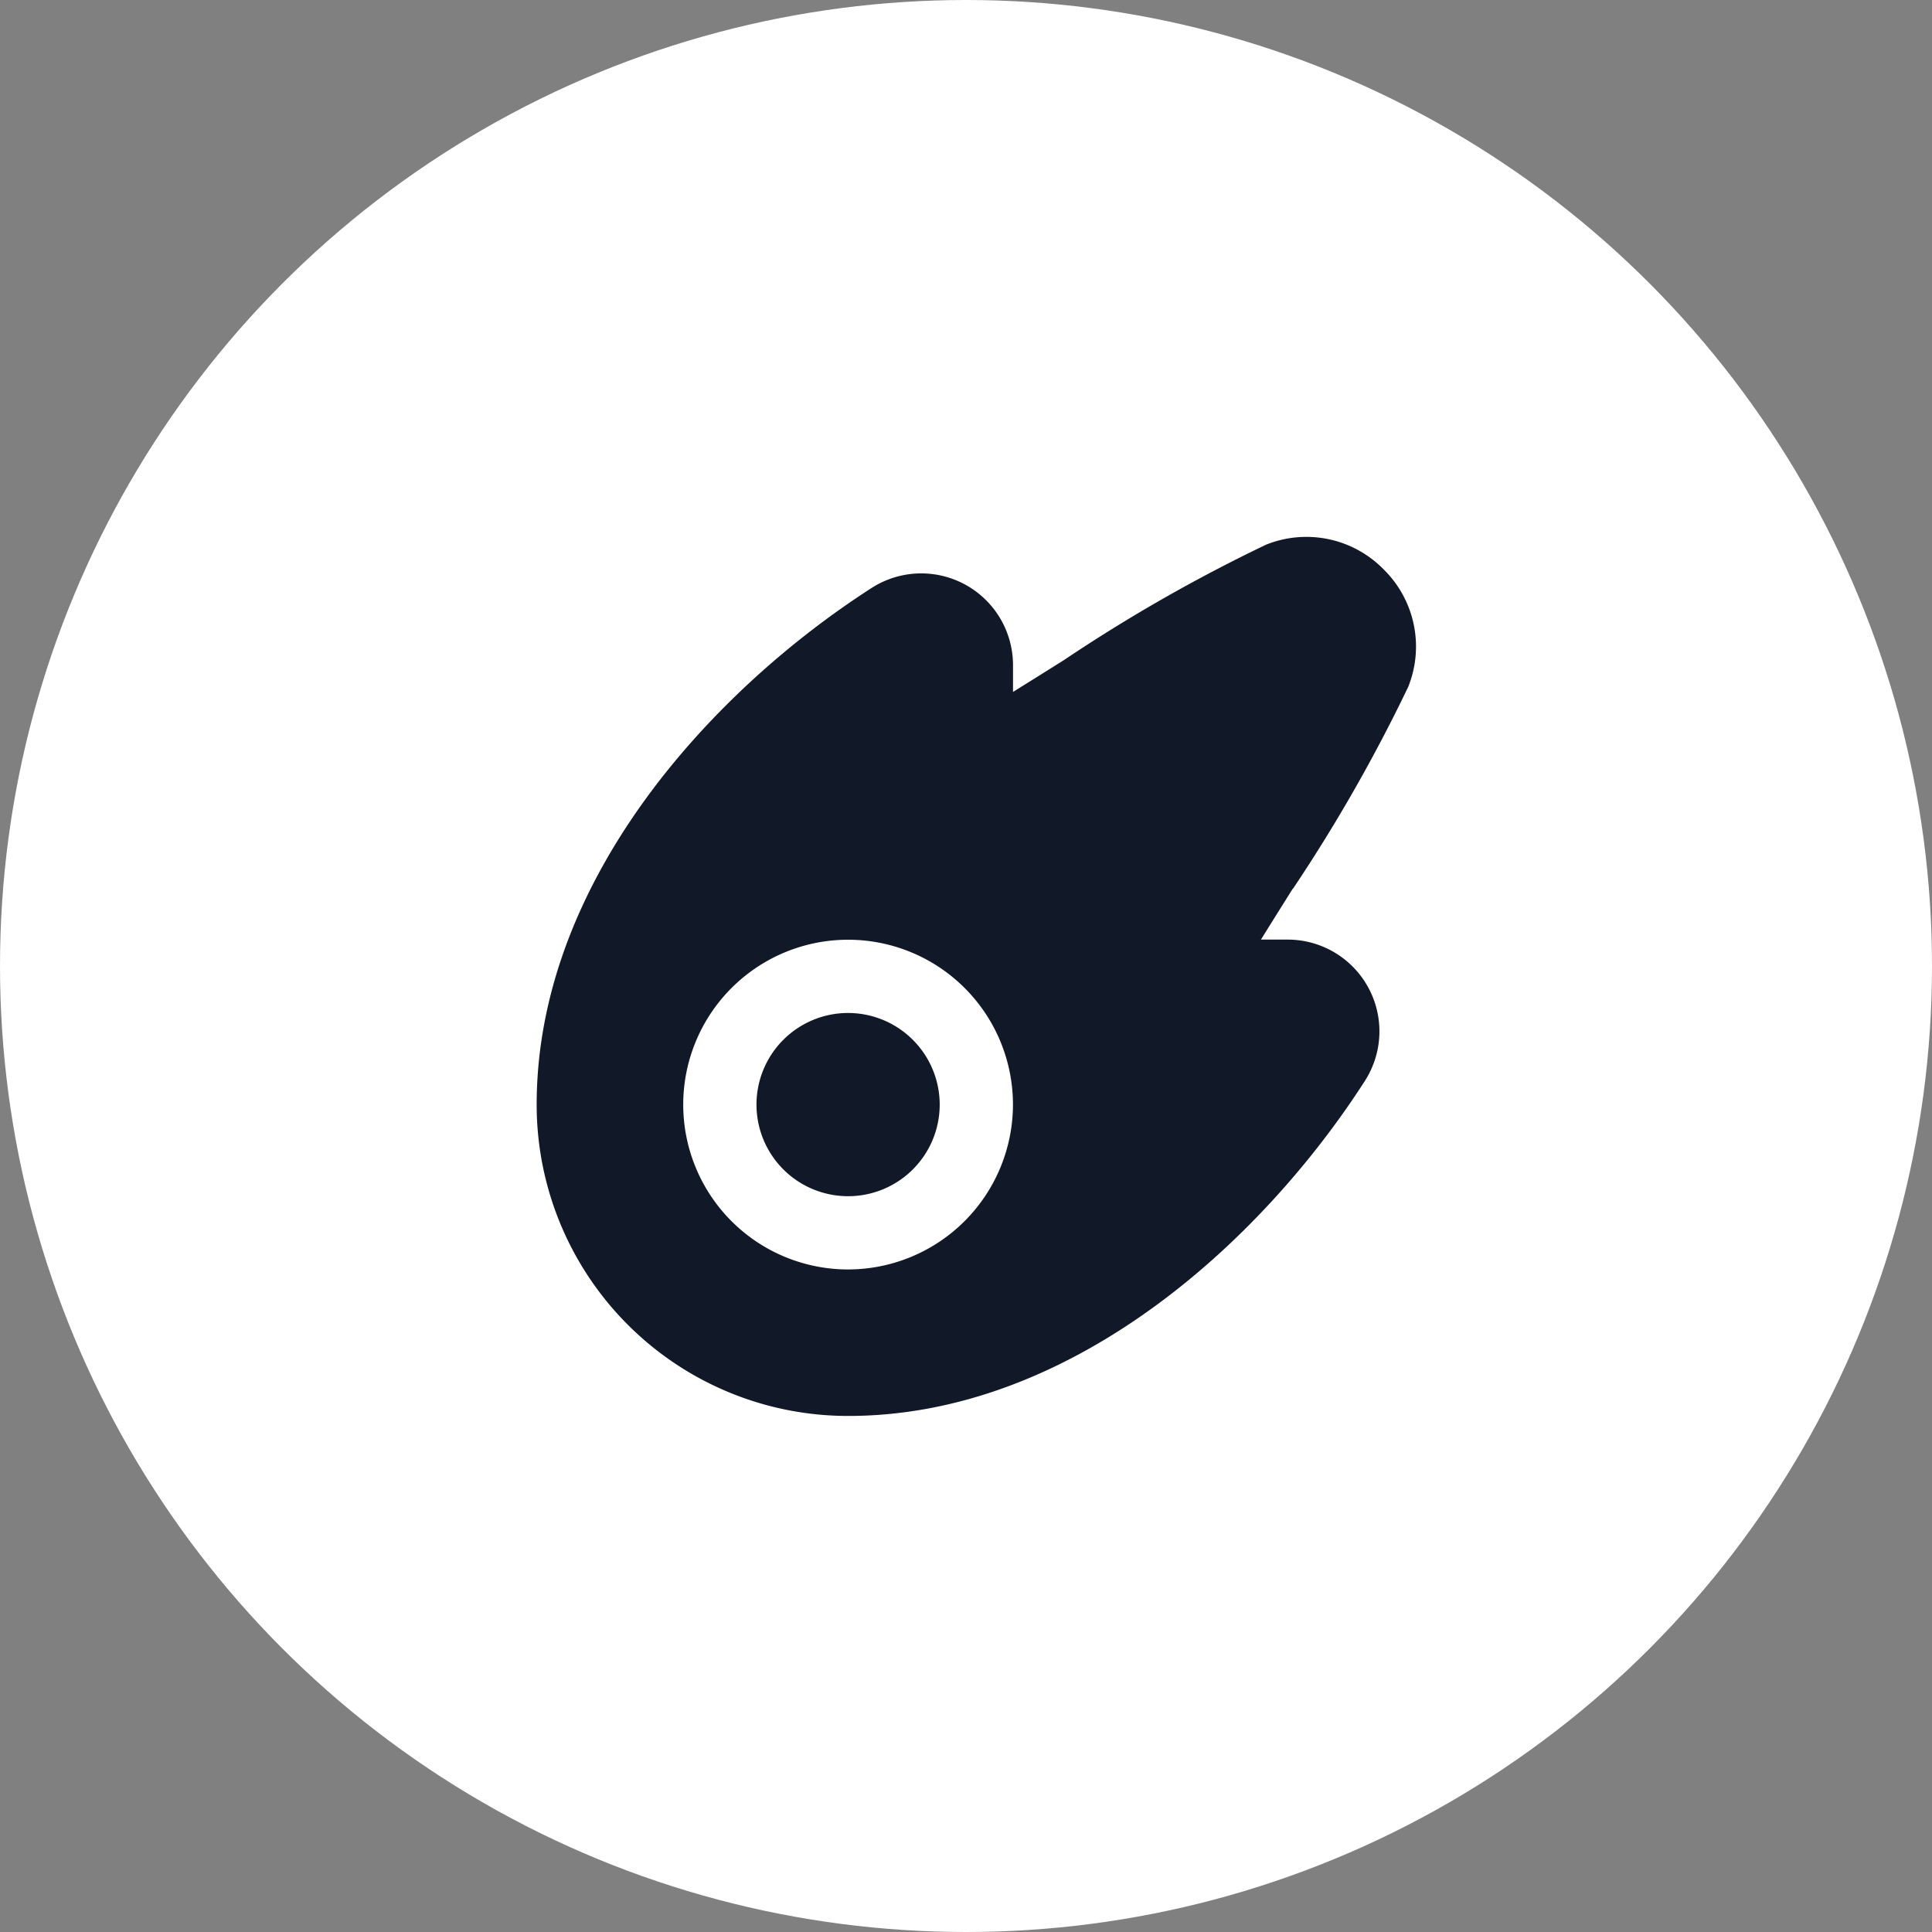
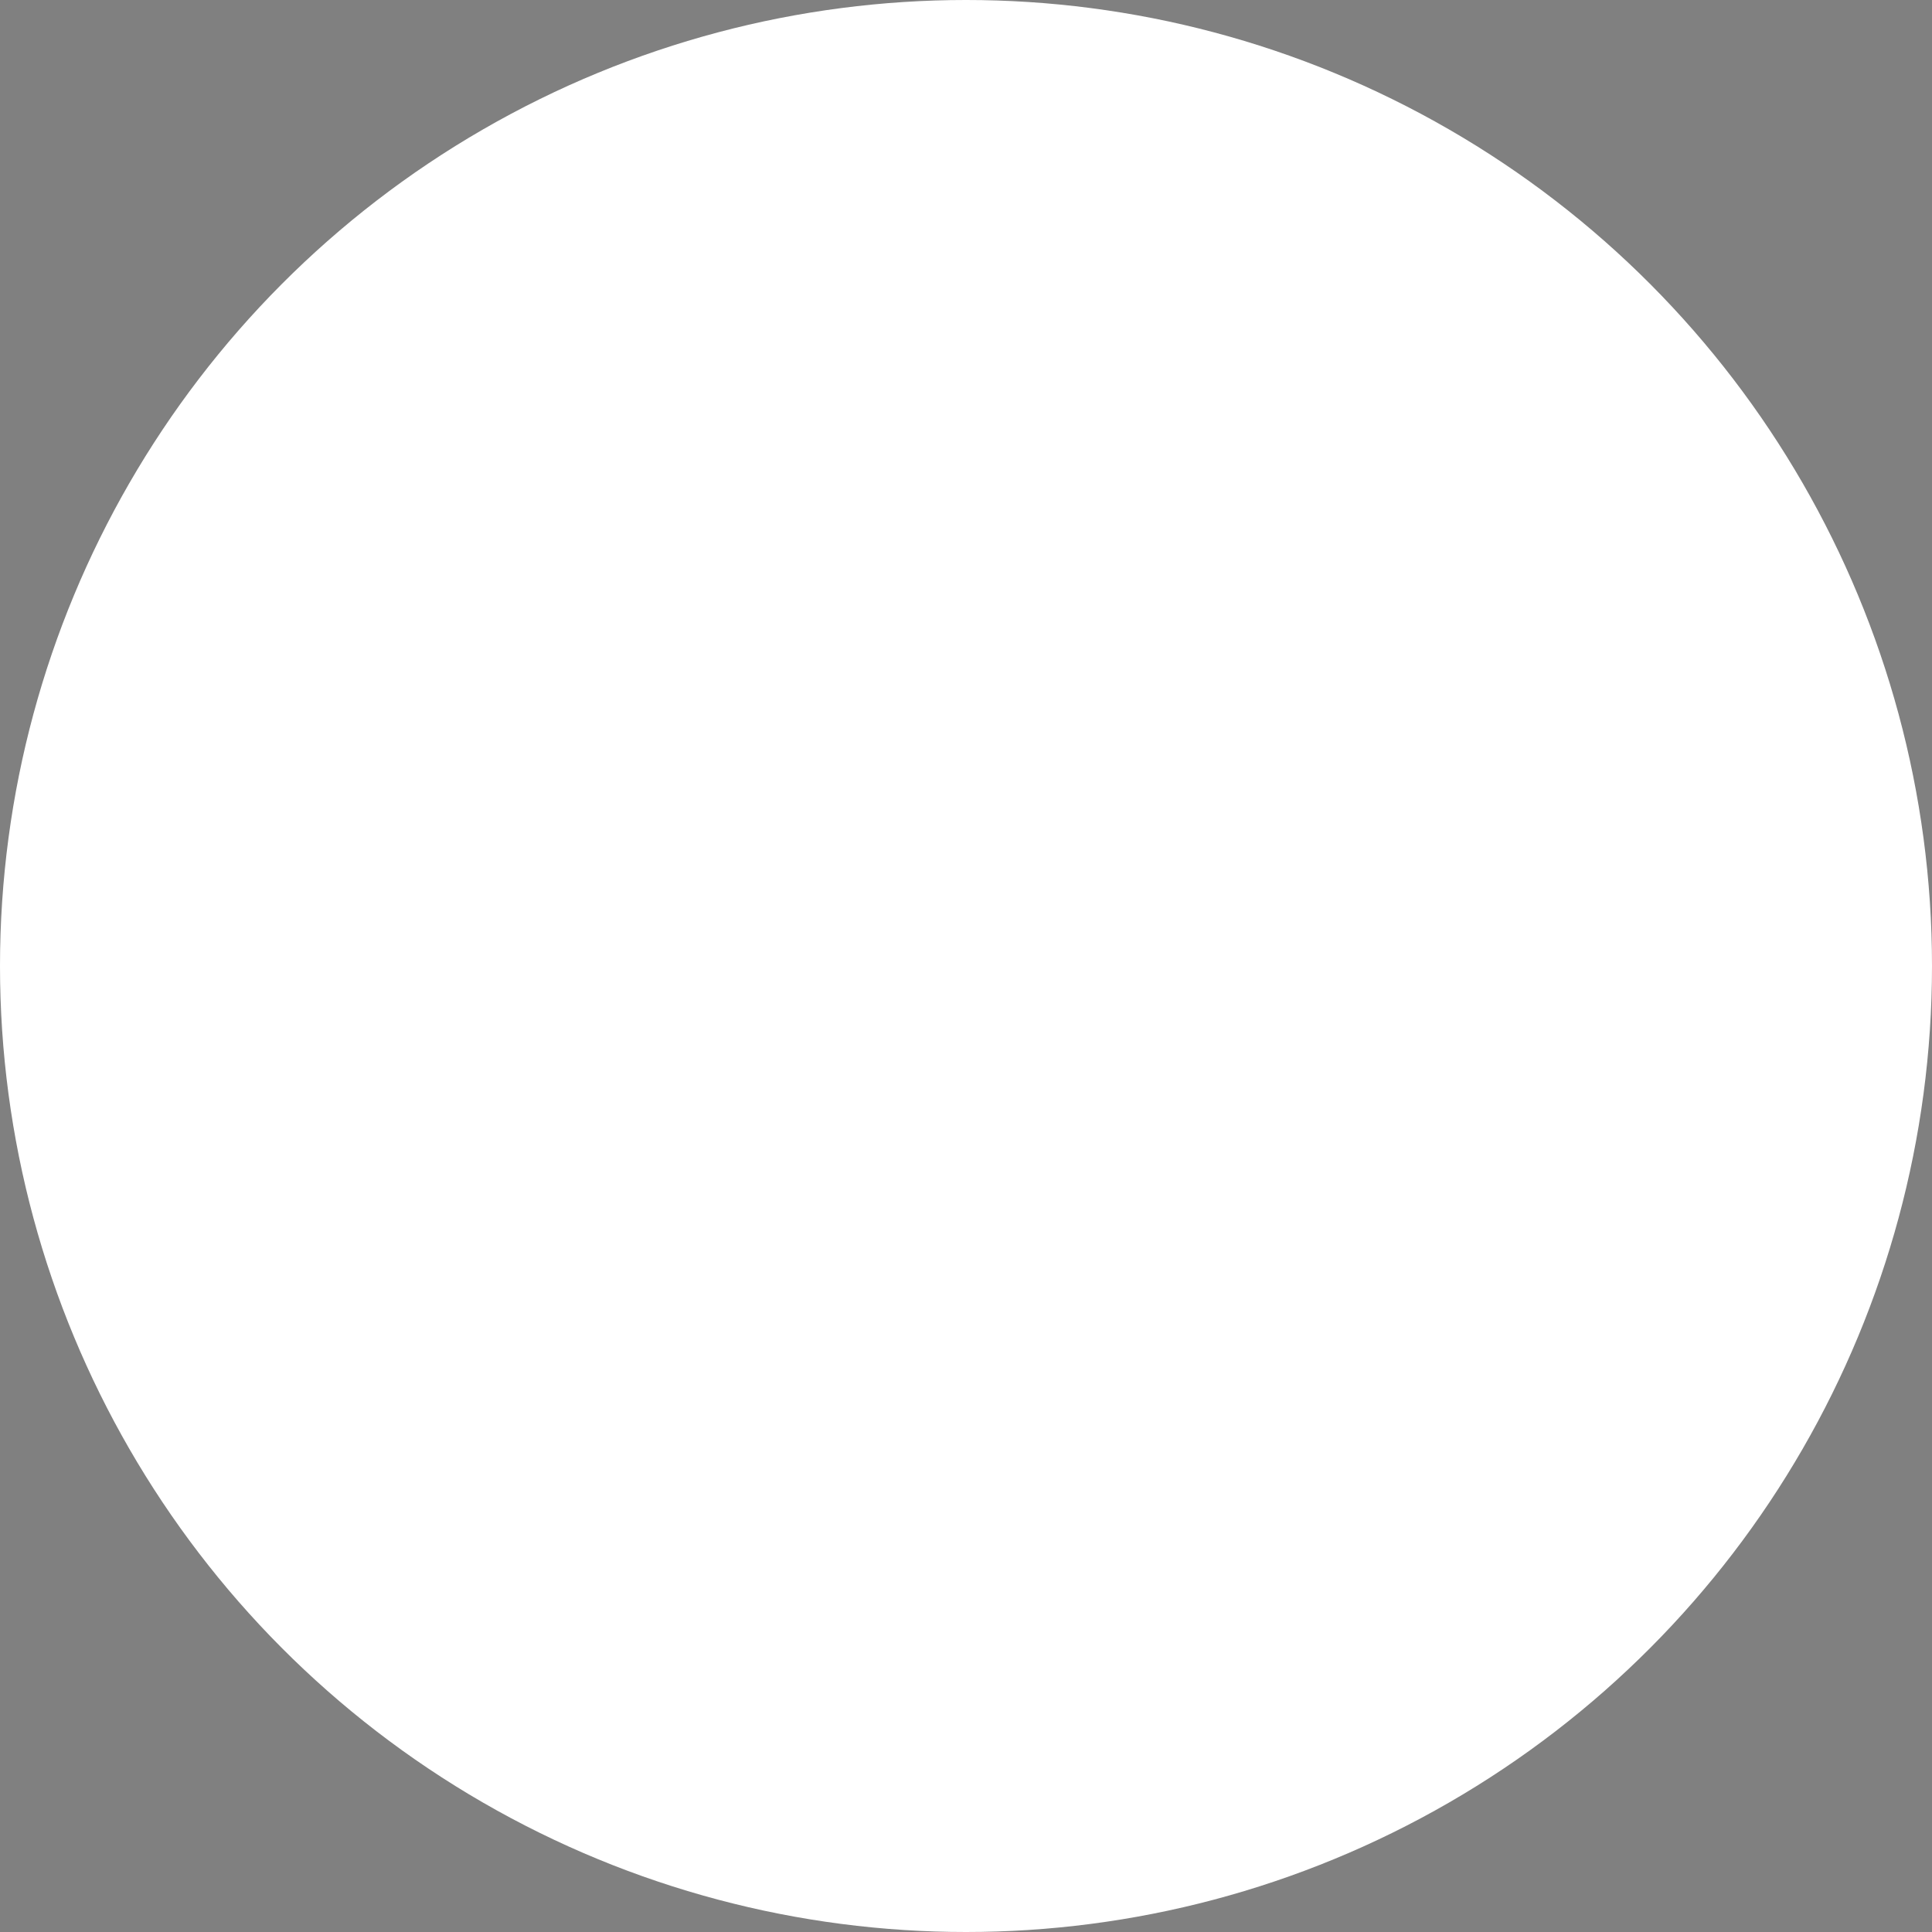
<svg xmlns="http://www.w3.org/2000/svg" width="72" height="72" viewBox="0 0 72 72">
  <rect x="0" y="0" width="72" height="72" fill="#808080" stroke="none" />
  <g transform="translate(-722 -3467)">
    <circle cx="36" cy="36" r="36" transform="translate(722 3467)" fill="#fff" />
-     <path d="M15.02,21.164a3.414,3.414,0,1,1-3.414-3.414A3.417,3.417,0,0,1,15.02,21.164Zm13.159-8.049c-.412.657-.815,1.3-1.188,1.9h1a3.419,3.419,0,0,1,2.871,5.271c-3.879,6.034-10.973,12.481-19.251,12.481A11.6,11.6,0,0,1,0,21.166C0,12.887,6.448,5.792,12.481,1.912a3.42,3.42,0,0,1,5.271,2.873v1c.6-.373,1.247-.776,1.9-1.188a60.071,60.071,0,0,1,7.532-4.3,4.029,4.029,0,0,1,4.378.919,4.032,4.032,0,0,1,.919,4.378,60.441,60.441,0,0,1-4.3,7.532ZM17.75,21.164a6.144,6.144,0,1,0-6.144,6.144A6.152,6.152,0,0,0,17.75,21.164Z" transform="translate(742 3487.001)" fill="#111827" />
  </g>
</svg>